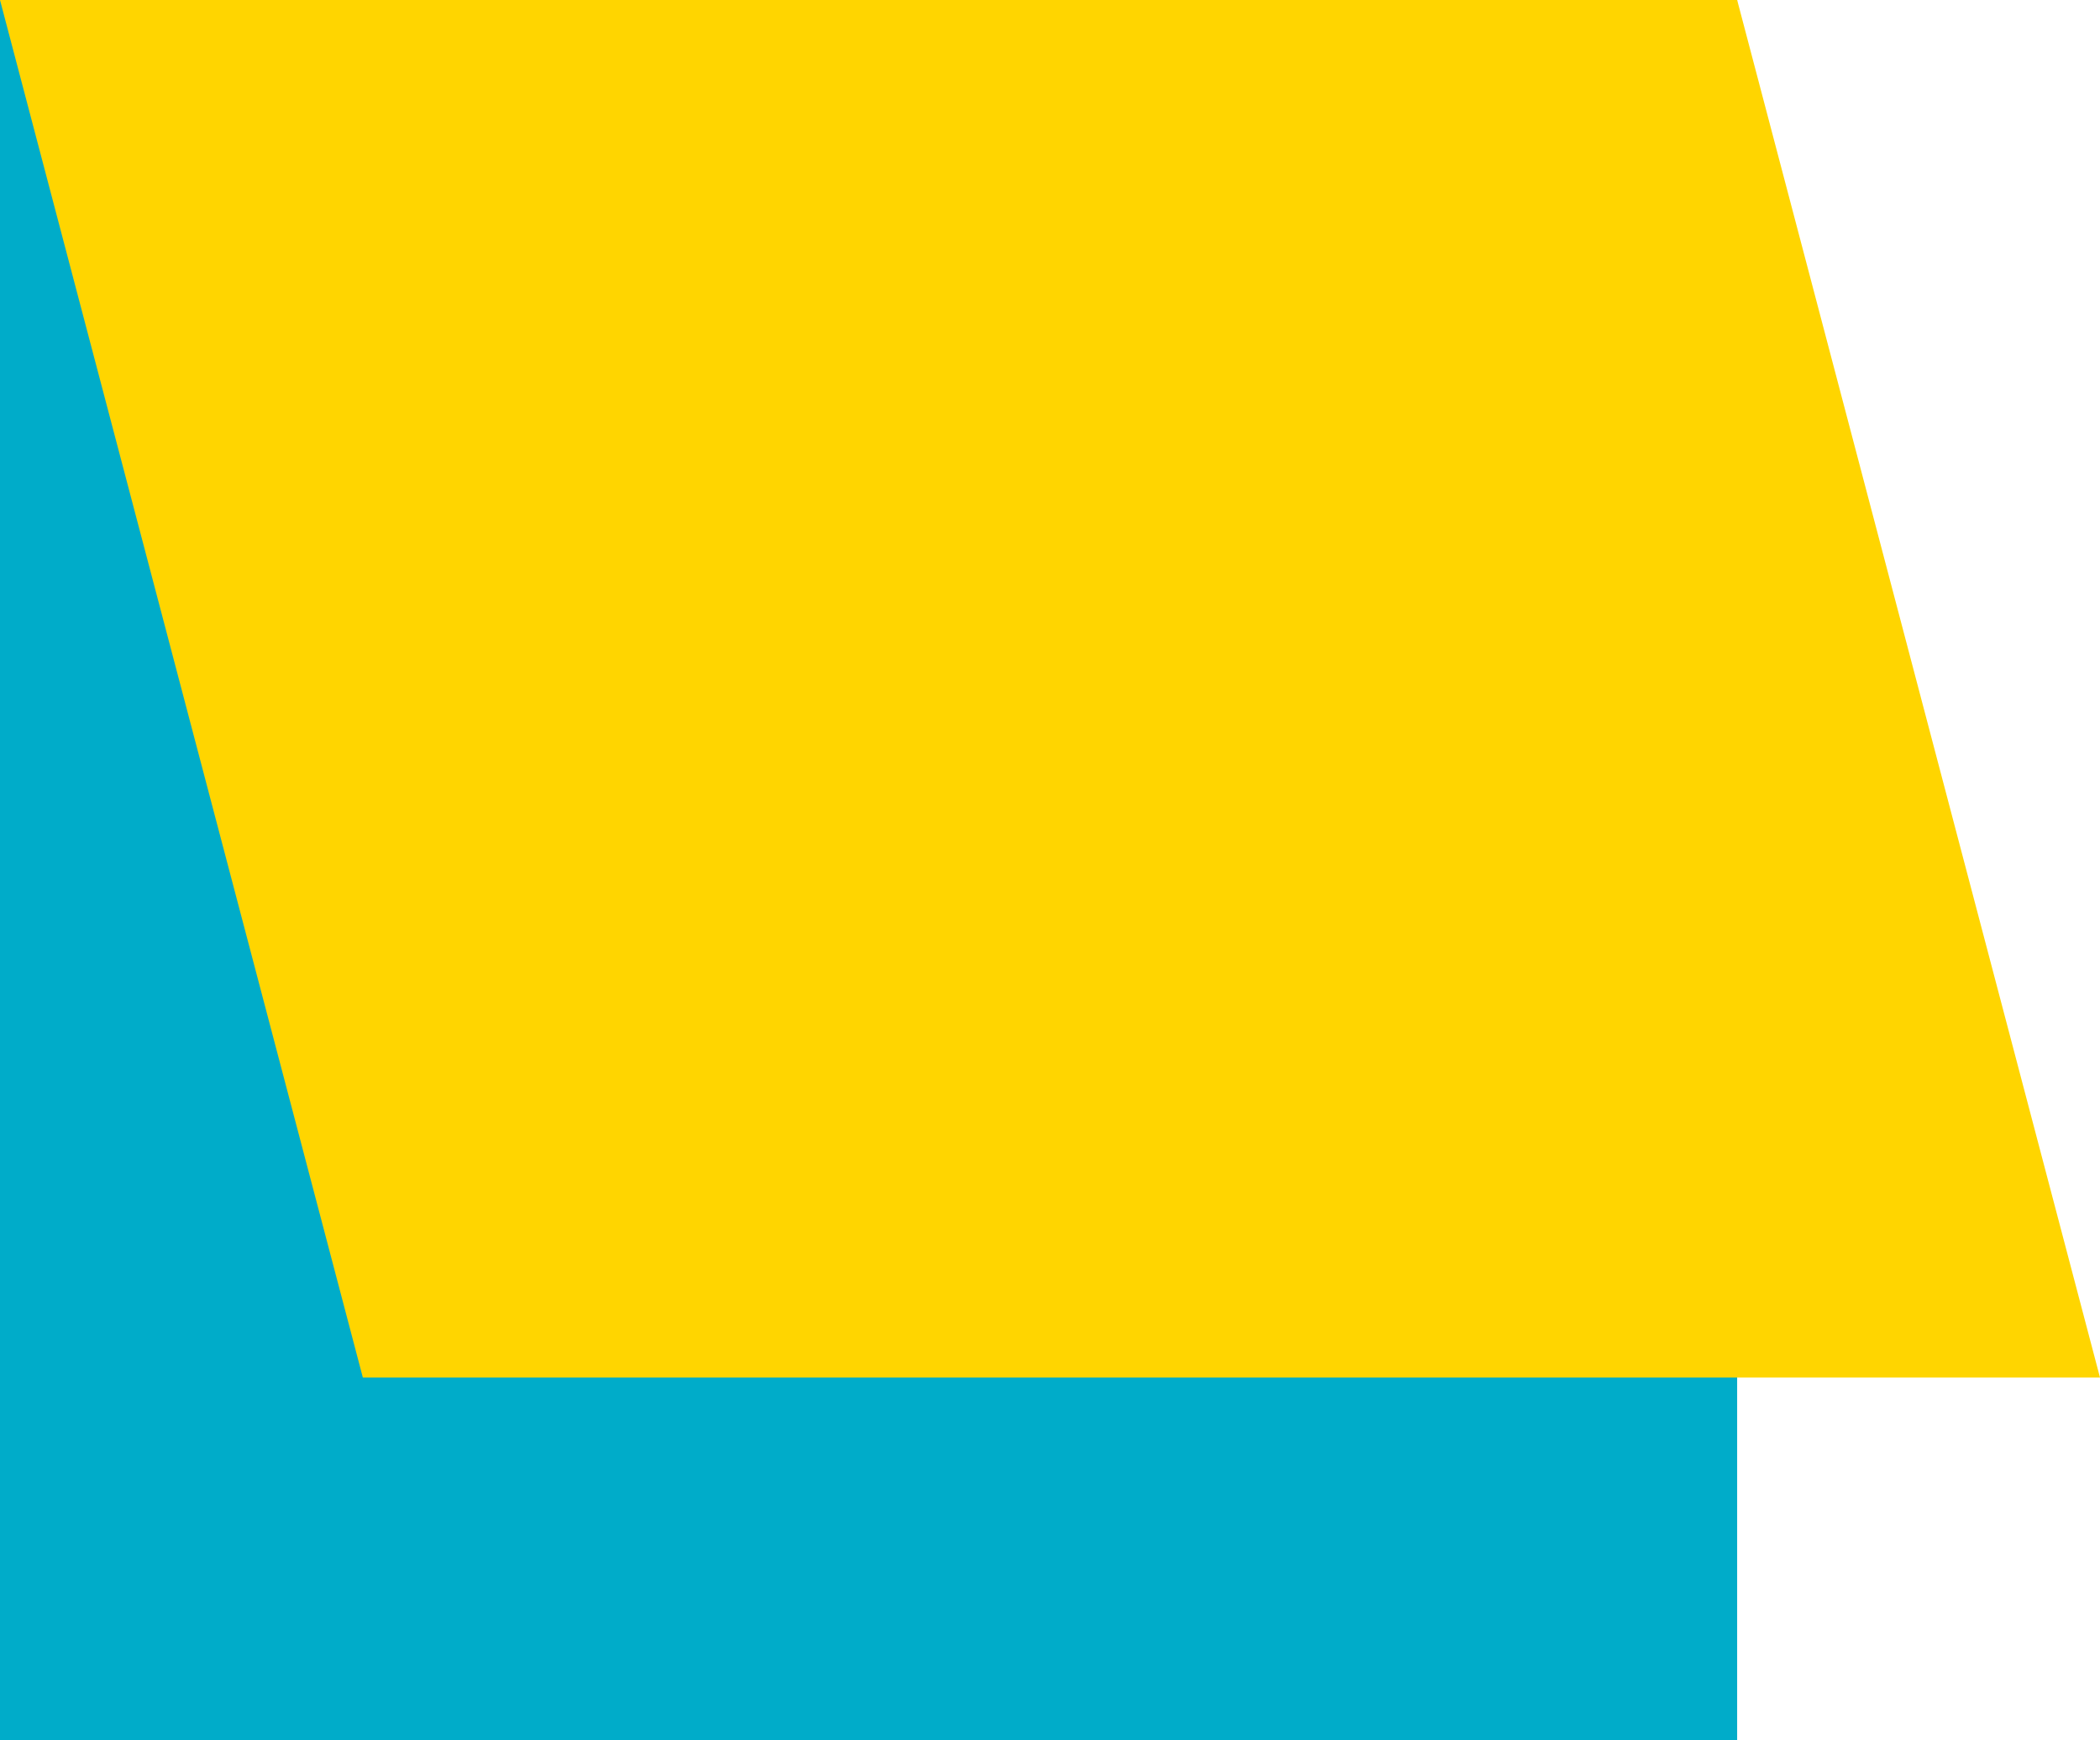
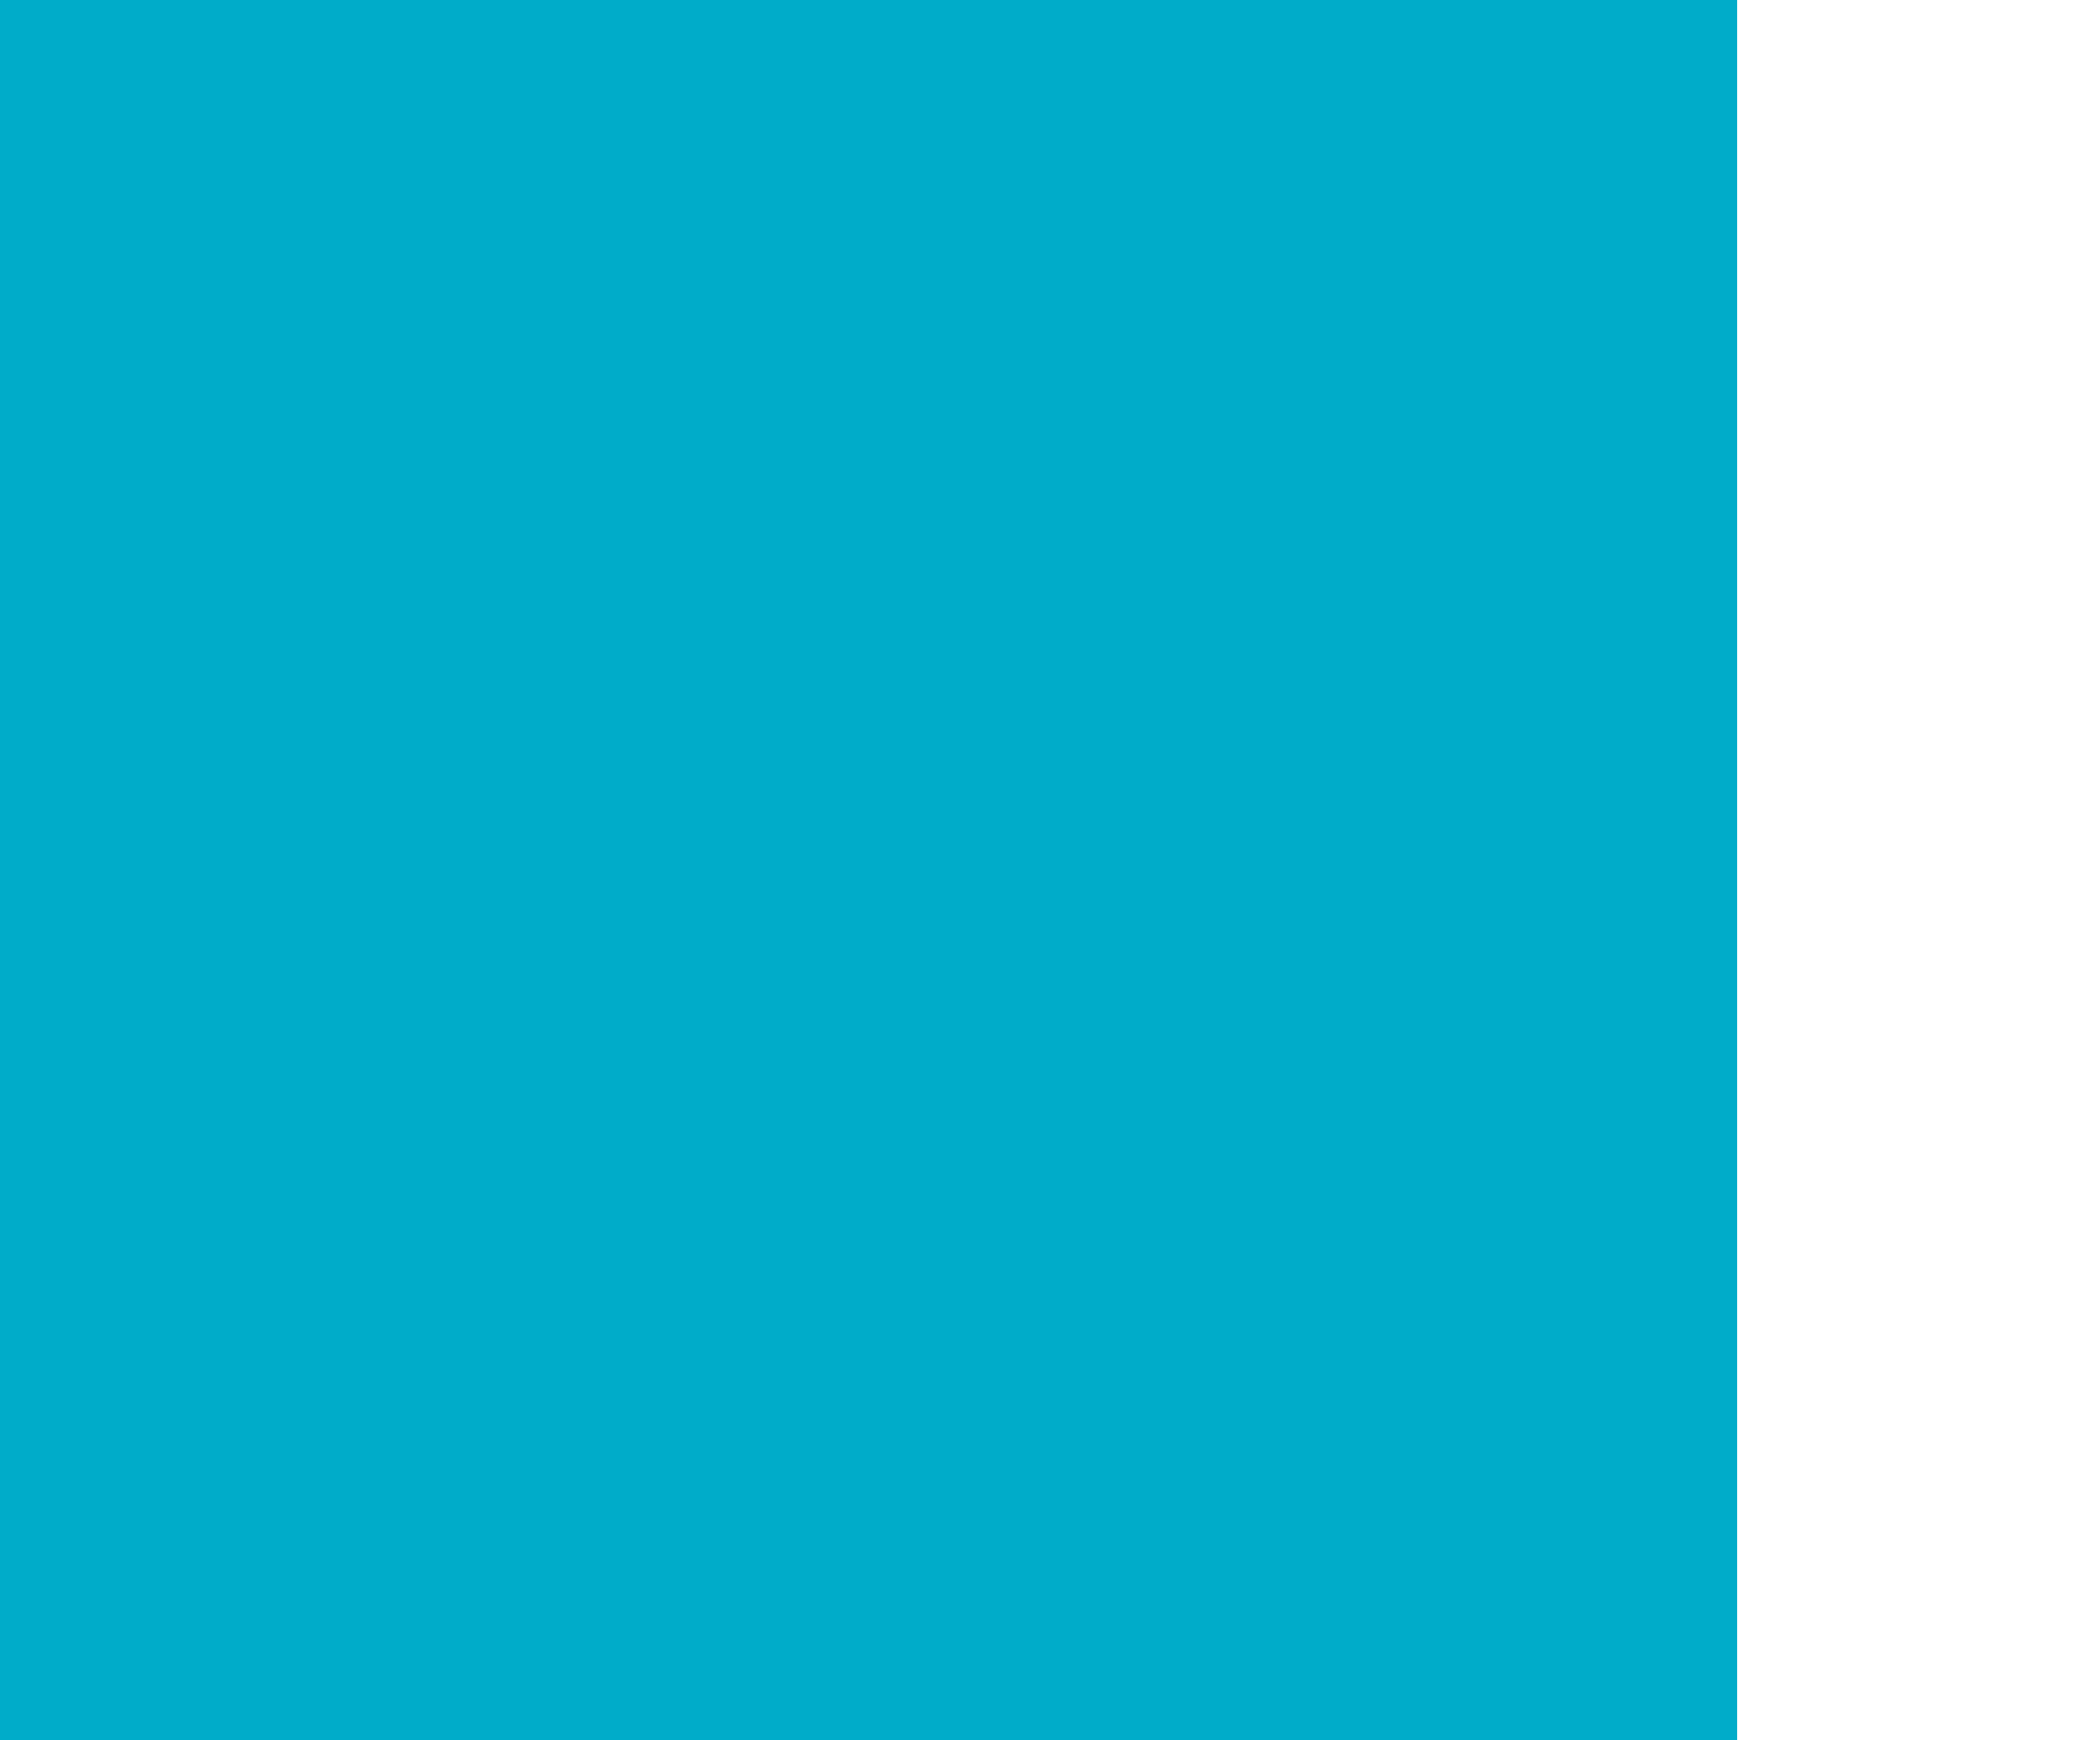
<svg xmlns="http://www.w3.org/2000/svg" viewBox="0 0 23.15 19.19">
  <defs>
    <style>.cls-1{isolation:isolate;}.cls-2{fill:#00acc9;}.cls-2,.cls-3{mix-blend-mode:multiply;}.cls-3{fill:#ffd500;}</style>
  </defs>
  <title>f-07-key</title>
  <g class="cls-1">
    <g id="Ebene_2" data-name="Ebene 2">
      <g id="Ebene_1-2" data-name="Ebene 1">
        <rect class="cls-2" width="19.15" height="19.19" />
-         <polygon class="cls-3" points="23.15 15.19 4 15.19 0 0 19.15 0 23.15 15.19" />
      </g>
    </g>
  </g>
</svg>